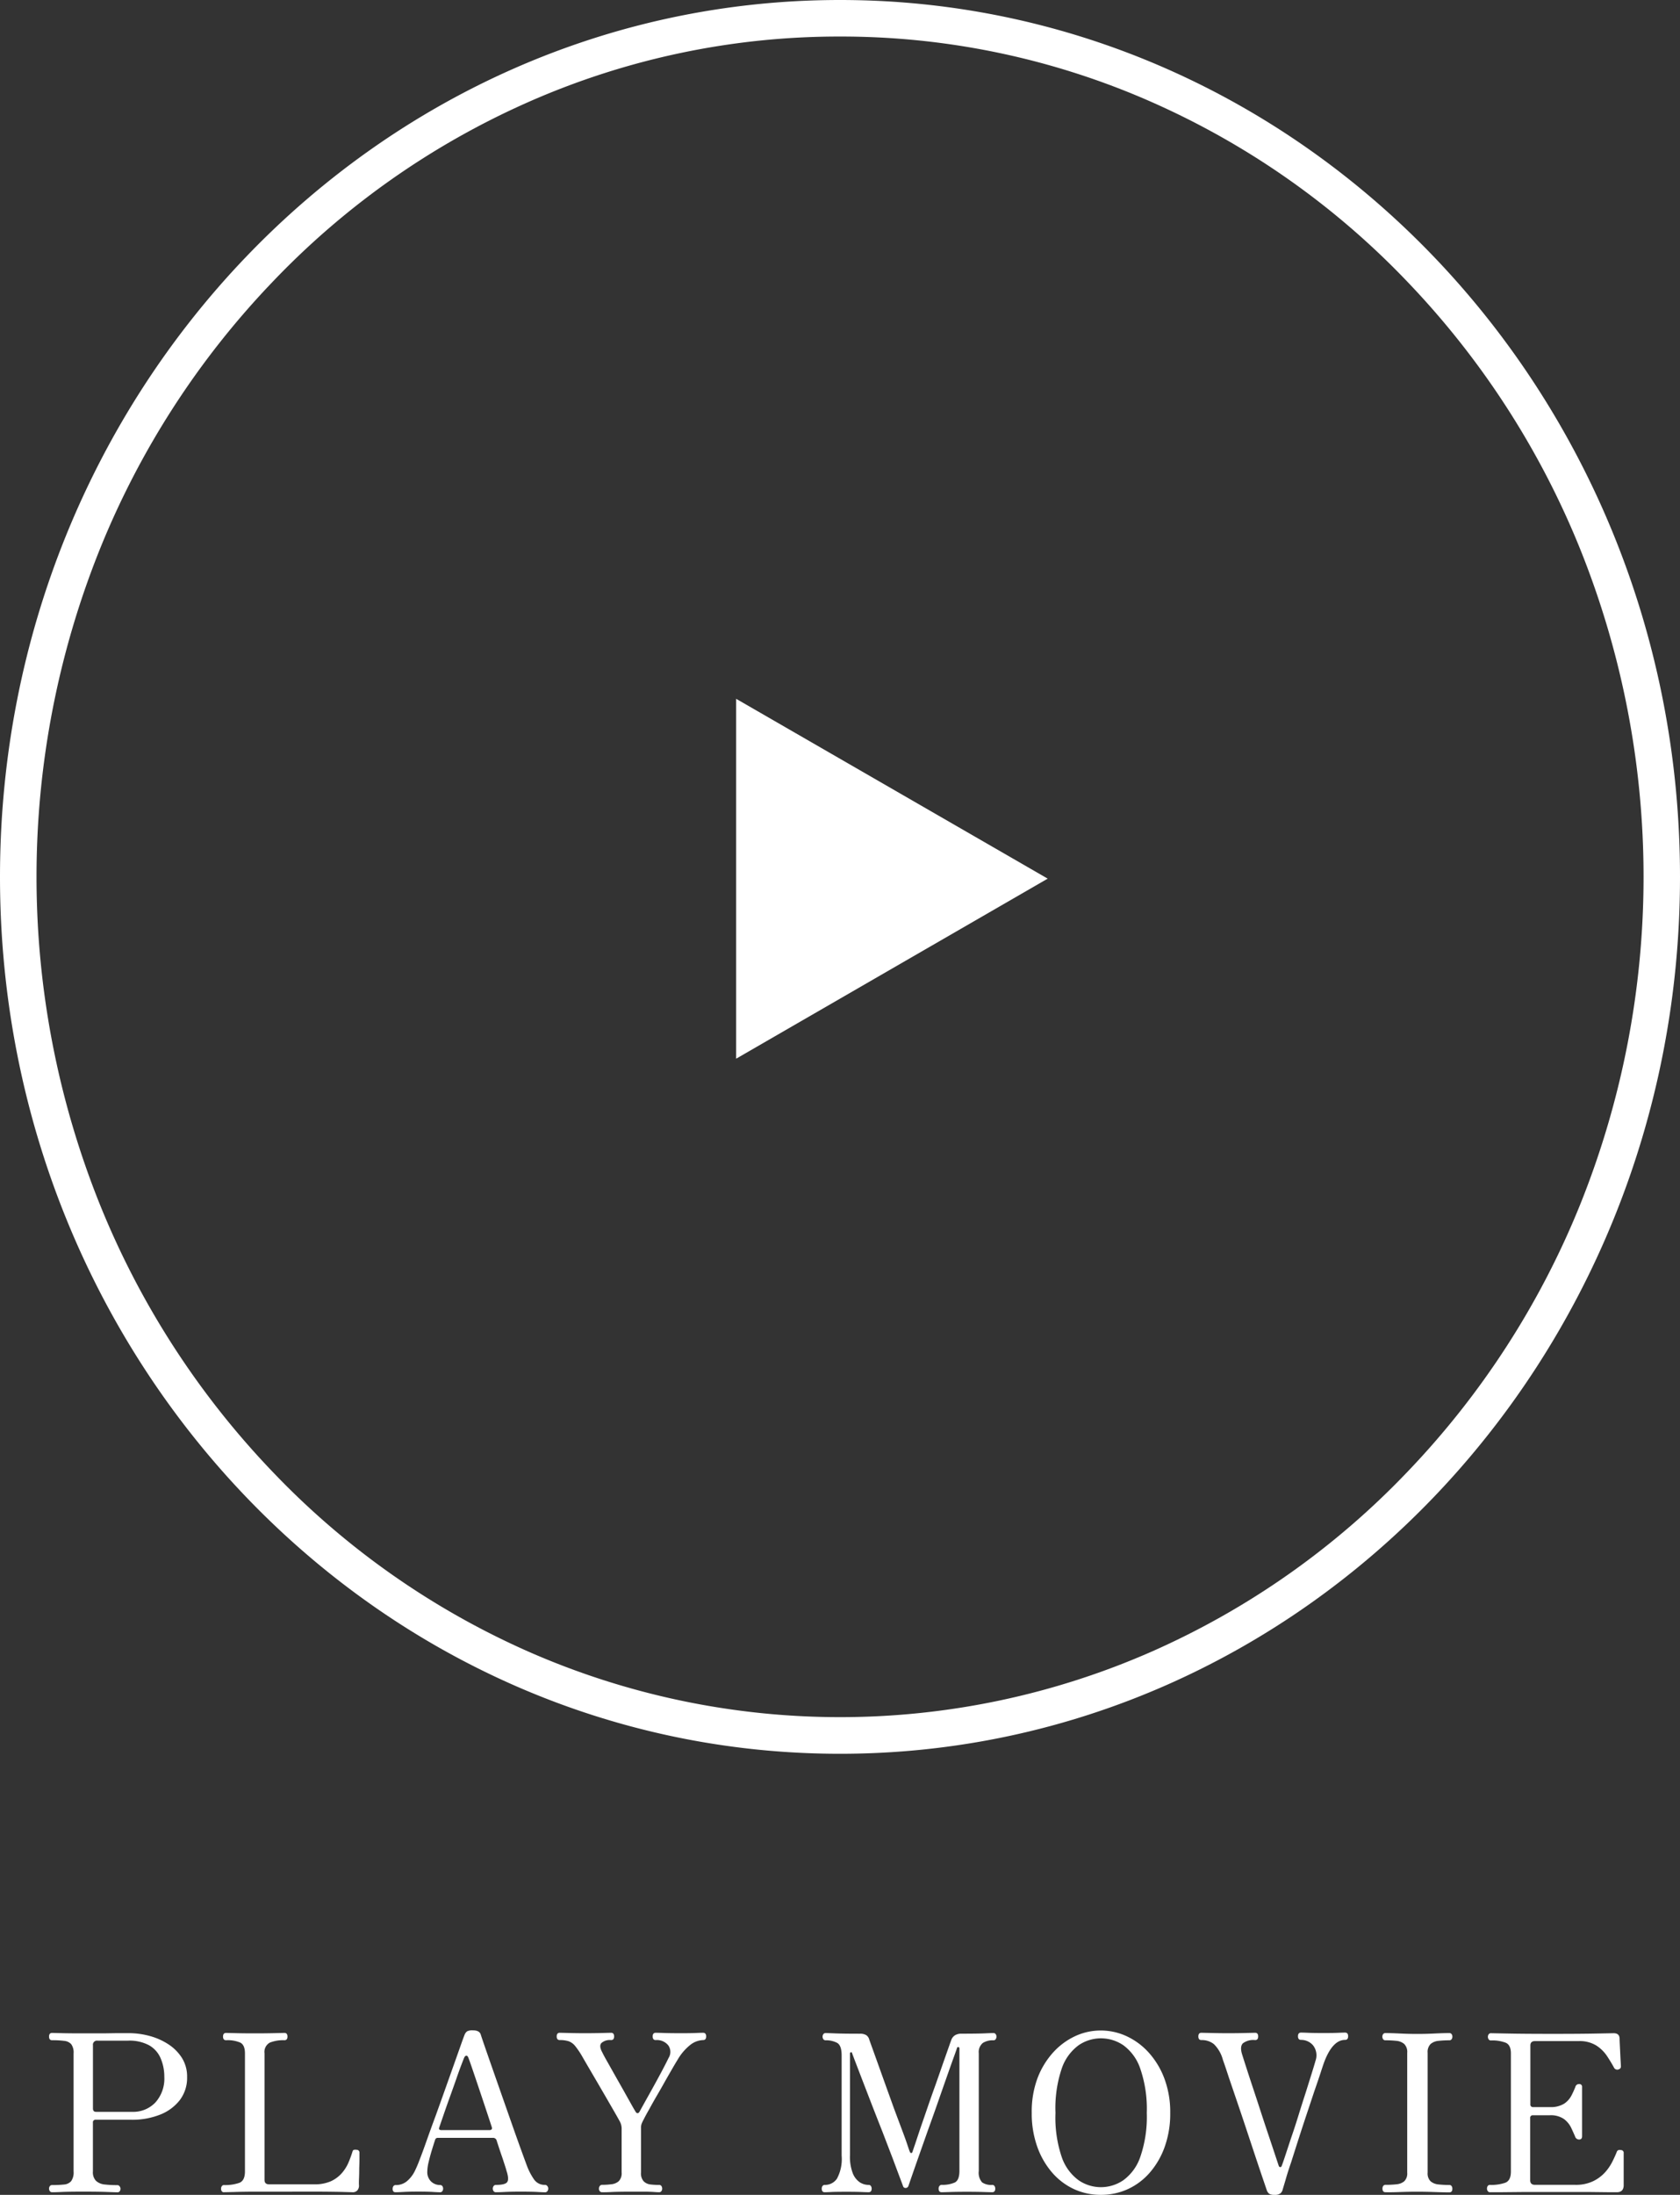
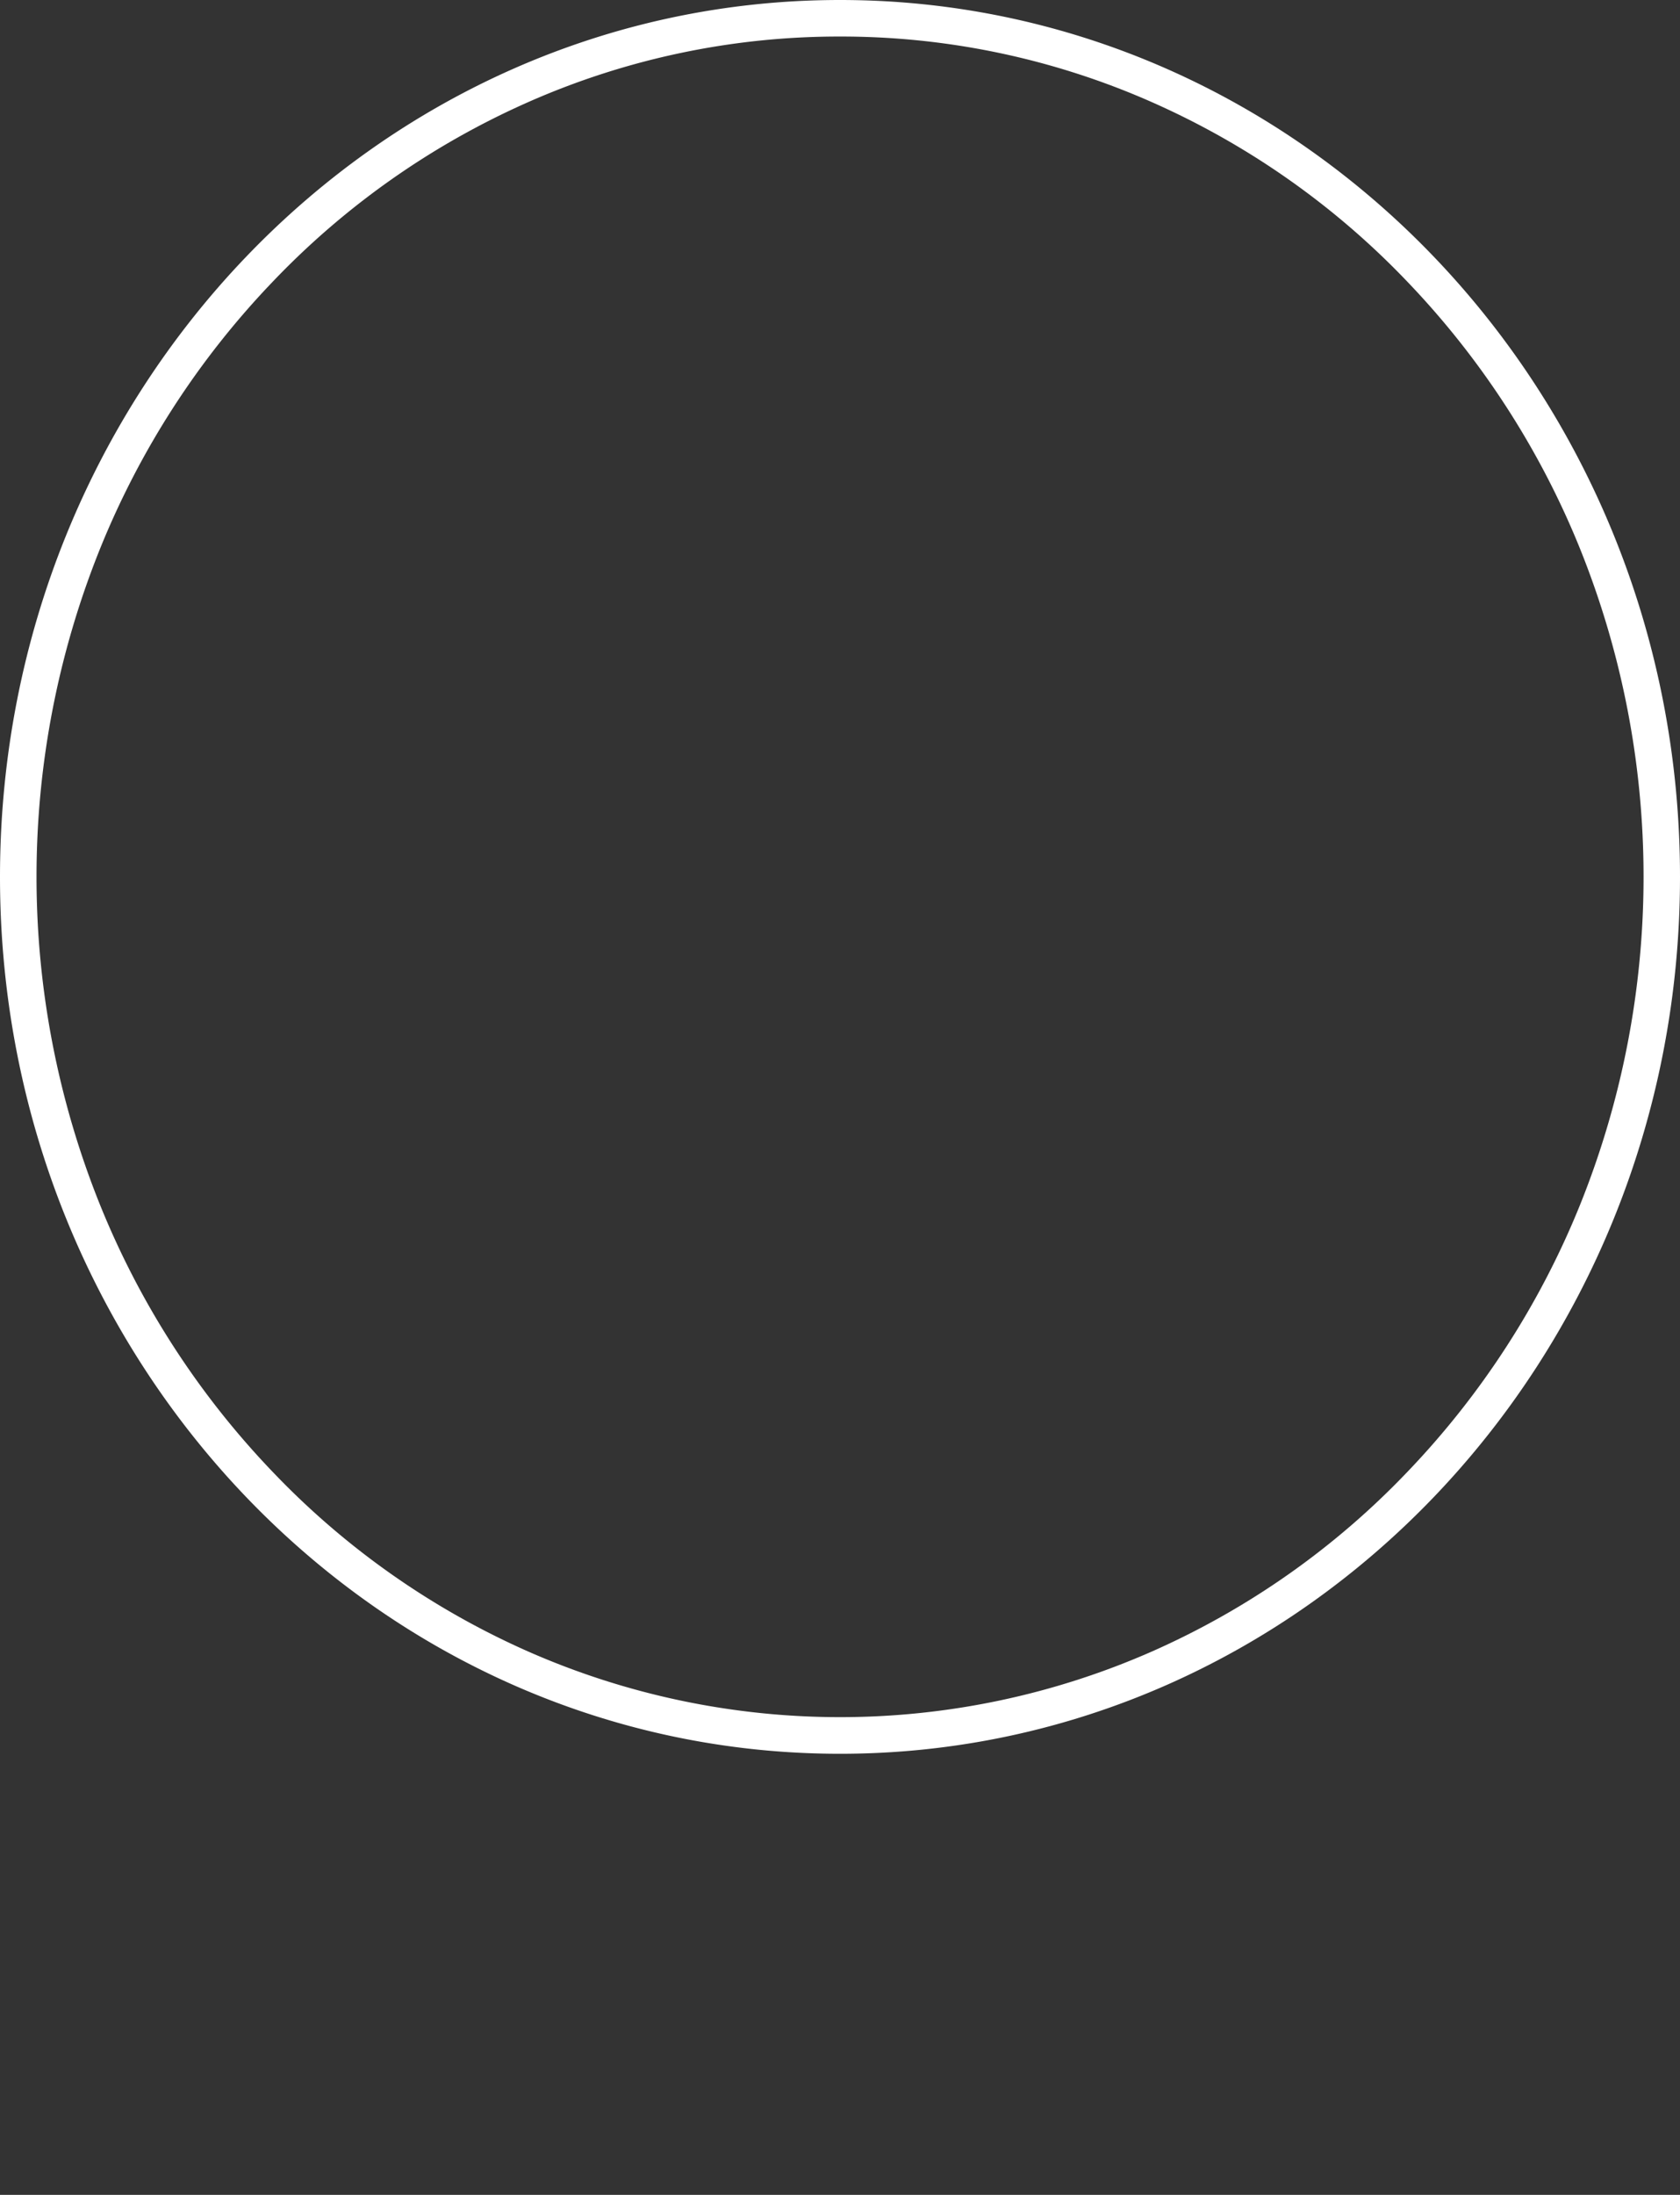
<svg xmlns="http://www.w3.org/2000/svg" width="46" height="60.072" viewBox="0 0 46 60.072">
  <rect x="0" y="0" width="46" height="60.072" fill="#333333" stroke="none" />
  <g id="ico_play01_sp" transform="translate(-165 -443)">
-     <path id="パス_120" data-name="パス 120" d="M-21.573,0a.072.072,0,0,1-.063-.03A.122.122,0,0,1-21.657-.1a.113.113,0,0,1,.021-.066.072.072,0,0,1,.063-.03,2.923,2.923,0,0,0,.327-.015.287.287,0,0,0,.195-.093.411.411,0,0,0,.066-.264V-3.8a.388.388,0,0,0-.063-.249.292.292,0,0,0-.192-.093,2.5,2.5,0,0,0-.333-.018q-.084,0-.084-.1t.084-.1l.249.006q.2.006.6.006.336,0,.558,0l.381-.006.3,0a2.206,2.206,0,0,1,.585.078,1.776,1.776,0,0,1,.516.231,1.221,1.221,0,0,1,.369.375.957.957,0,0,1,.138.516,1.007,1.007,0,0,1-.2.633,1.263,1.263,0,0,1-.546.4,2.06,2.06,0,0,1-.771.138h-.984a.069.069,0,0,0-.078.078V-.57a.339.339,0,0,0,.084.258.409.409,0,0,0,.237.1,2.976,2.976,0,0,0,.345.018.072.072,0,0,1,.063.03A.113.113,0,0,1-19.7-.1a.122.122,0,0,1-.021.072.072.072,0,0,1-.063.03q-.06,0-.285-.009t-.651-.009q-.4,0-.594.009T-21.573,0Zm1.2-2.2h.99a.837.837,0,0,0,.639-.258.974.974,0,0,0,.243-.7,1.28,1.28,0,0,0-.1-.507.744.744,0,0,0-.312-.354,1.131,1.131,0,0,0-.582-.129h-.834a.111.111,0,0,0-.126.126v1.734Q-20.451-2.2-20.373-2.2Zm3.5,2.2a.066.066,0,0,1-.057-.03A.122.122,0,0,1-16.947-.1a.113.113,0,0,1,.021-.066.066.066,0,0,1,.057-.03,1.2,1.2,0,0,0,.42-.06q.156-.06.156-.312V-3.8q0-.228-.126-.294a.877.877,0,0,0-.39-.066q-.084,0-.084-.1t.084-.1l.255.006q.207.006.525.006t.549-.006l.267-.006q.084,0,.084.1t-.084.1a.988.988,0,0,0-.4.066.289.289,0,0,0-.144.294V-.336q0,.12.126.12h1.224A1.1,1.1,0,0,0-13.941-.3a.9.9,0,0,0,.3-.222,1.094,1.094,0,0,0,.183-.291,3,3,0,0,0,.108-.294q.012-.048.045-.054a.2.2,0,0,1,.069,0,.075.075,0,0,1,.078.084q0,.024,0,.144t-.006.276q0,.156-.006.288t0,.186a.2.2,0,0,1-.045.132A.166.166,0,0,1-13.353,0l-.219-.006q-.183-.006-.549-.009t-.966,0q-.492,0-.879,0t-.624.009Zm4.7,0a.072.072,0,0,1-.063-.03A.122.122,0,0,1-12.249-.1a.113.113,0,0,1,.021-.066.072.072,0,0,1,.063-.03.468.468,0,0,0,.3-.1.851.851,0,0,0,.219-.276,3.251,3.251,0,0,0,.129-.3q.087-.222.2-.543t.249-.687q.132-.366.261-.729l.24-.675.186-.525q.075-.213.1-.273a.209.209,0,0,1,.072-.1.313.313,0,0,1,.156-.027q.18,0,.216.114.024.078.111.33t.213.612l.267.762.276.786q.135.384.243.681t.162.441a1.7,1.7,0,0,0,.189.357.349.349,0,0,0,.3.147.074.074,0,0,1,.06.03A.1.1,0,0,1-7.989-.1a.112.112,0,0,1-.024.072.074.074,0,0,1-.06.03q-.06,0-.213-.009t-.465-.009q-.258,0-.432.009T-9.423,0a.072.072,0,0,1-.063-.03A.122.122,0,0,1-9.507-.1a.113.113,0,0,1,.021-.066A.072.072,0,0,1-9.423-.2q.246,0,.306-.072t-.006-.288Q-9.129-.576-9.135-.6t-.03-.1l-.078-.24Q-9.3-1.1-9.4-1.41a.1.1,0,0,0-.108-.078h-1.506a.071.071,0,0,0-.072.054q-.042.126-.093.294t-.087.324A1.165,1.165,0,0,0-11.3-.57a.357.357,0,0,0,.1.273.351.351,0,0,0,.249.1.072.072,0,0,1,.063.03.113.113,0,0,1,.021.066.122.122,0,0,1-.021.072.072.072,0,0,1-.063.03q-.06,0-.2-.009t-.408-.009q-.228,0-.387.009T-12.165,0Zm1.254-1.7h1.326a.076.076,0,0,0,.051-.018q.021-.018.009-.06-.09-.276-.192-.582t-.195-.582q-.093-.276-.162-.477t-.093-.261q-.024-.06-.057-.057t-.057.051q-.018.042-.081.207t-.144.4q-.081.231-.171.48t-.165.468l-.123.357Q-11-1.7-10.911-1.7Zm4.4,1.7a.074.074,0,0,1-.06-.03A.1.1,0,0,1-6.6-.1a.112.112,0,0,1,.024-.072.074.074,0,0,1,.06-.03,2.055,2.055,0,0,0,.249-.015A.365.365,0,0,0-6.06-.3a.308.308,0,0,0,.081-.24V-1.752a.413.413,0,0,0-.054-.192q-.042-.078-.135-.24l-.213-.369-.246-.423-.237-.405q-.111-.189-.183-.315a2.282,2.282,0,0,0-.2-.3.412.412,0,0,0-.18-.135.77.77,0,0,0-.246-.033q-.084,0-.084-.1t.084-.1l.258.006q.2.006.426.006.264,0,.471-.006l.249-.006q.084,0,.084.1t-.084.1a.344.344,0,0,0-.264.081q-.072.081.024.255.048.1.144.267l.213.378.231.408.2.357q.087.156.129.222a.062.062,0,0,0,.048.033q.03,0,.054-.039.132-.24.288-.519t.294-.537q.138-.258.216-.42A.309.309,0,0,0-4.7-4.017a.4.4,0,0,0-.345-.147q-.084,0-.084-.1t.084-.1q.06,0,.234.006t.462.006q.264,0,.4-.006t.2-.006q.084,0,.084.1t-.084.1a.6.6,0,0,0-.339.123,1.424,1.424,0,0,0-.363.423q-.042.066-.129.216t-.2.348q-.111.2-.228.4t-.213.378q-.1.174-.15.276a1.218,1.218,0,0,0-.057.117.323.323,0,0,0-.021.123V-.54a.331.331,0,0,0,.072.24.309.309,0,0,0,.183.087A1.772,1.772,0,0,0-4.953-.2a.072.072,0,0,1,.063.03A.122.122,0,0,1-4.869-.1.113.113,0,0,1-4.89-.03.072.072,0,0,1-4.953,0q-.054,0-.132-.006t-.222-.009q-.144,0-.4,0-.366,0-.543.009T-6.513,0Zm6.1,0Q-.5,0-.5-.1A.122.122,0,0,1-.48-.168.072.072,0,0,1-.417-.2.393.393,0,0,0-.081-.375,1.136,1.136,0,0,0,.045-1V-3.744q0-.276-.126-.345a.643.643,0,0,0-.312-.069.072.072,0,0,1-.063-.03A.122.122,0,0,1-.477-4.26a.113.113,0,0,1,.021-.066.072.072,0,0,1,.063-.03q.048,0,.267.009t.669.009A.32.32,0,0,1,.717-4.3.206.206,0,0,1,.8-4.182q.012.036.078.219l.165.459.213.594.228.633L1.7-1.7q.1.264.153.426t.063.174q.012.03.036.027a.033.033,0,0,0,.03-.027l.072-.21L2.2-1.749q.093-.267.2-.579t.219-.621l.2-.573.153-.435q.06-.171.072-.2A.247.247,0,0,1,3.156-4.3a.33.33,0,0,1,.165-.039q.444,0,.639-.009T4.2-4.356a.072.072,0,0,1,.063.03.113.113,0,0,1,.021.066.122.122,0,0,1-.021.072.072.072,0,0,1-.063.03.512.512,0,0,0-.288.072A.324.324,0,0,0,3.8-3.8V-.582a.4.4,0,0,0,.09.312A.438.438,0,0,0,4.167-.2a.072.072,0,0,1,.063.03A.122.122,0,0,1,4.251-.1q0,.1-.084.1-.06,0-.24-.006T3.471-.012q-.276,0-.45.006T2.781,0Q2.7,0,2.7-.1a.112.112,0,0,1,.024-.072.074.074,0,0,1,.06-.03.828.828,0,0,0,.357-.063q.129-.063.129-.321V-3.93q0-.036-.027-.042a.032.032,0,0,0-.039.024q-.006.024-.081.231t-.189.531q-.114.324-.249.711T2.409-1.7l-.255.723q-.117.333-.192.549l-.087.252a.082.082,0,0,1-.078.06.071.071,0,0,1-.072-.054q-.006-.018-.084-.225t-.2-.534l-.273-.711Q1.017-2.022.87-2.4l-.27-.7L.4-3.621l-.075-.2Q.321-3.834.3-3.831T.273-3.8v2.79a1.262,1.262,0,0,0,.075.486A.536.536,0,0,0,.54-.273.444.444,0,0,0,.783-.2a.072.072,0,0,1,.063.03A.122.122,0,0,1,.867-.1q0,.1-.084.1-.06,0-.2-.006T.183-.012q-.312,0-.423.006T-.417,0Zm7.56.072a1.743,1.743,0,0,1-.732-.156,1.782,1.782,0,0,1-.6-.453A2.2,2.2,0,0,1,5.4-1.248a2.7,2.7,0,0,1-.15-.924A2.622,2.622,0,0,1,5.4-3.1a2.223,2.223,0,0,1,.423-.711,1.891,1.891,0,0,1,.606-.456,1.655,1.655,0,0,1,.711-.159,1.675,1.675,0,0,1,.714.159,1.881,1.881,0,0,1,.609.456,2.223,2.223,0,0,1,.423.711,2.622,2.622,0,0,1,.156.93,2.7,2.7,0,0,1-.15.924,2.2,2.2,0,0,1-.411.711,1.774,1.774,0,0,1-.606.453A1.763,1.763,0,0,1,7.143.072Zm0-.21a1.092,1.092,0,0,0,.615-.189A1.312,1.312,0,0,0,8.22-.96,3.359,3.359,0,0,0,8.4-2.172,3.384,3.384,0,0,0,8.22-3.387a1.312,1.312,0,0,0-.462-.636,1.092,1.092,0,0,0-.615-.189,1.082,1.082,0,0,0-.609.189,1.312,1.312,0,0,0-.462.636A3.384,3.384,0,0,0,5.9-2.172,3.359,3.359,0,0,0,6.072-.96a1.312,1.312,0,0,0,.462.633A1.082,1.082,0,0,0,7.143-.138ZM11.9.072a.281.281,0,0,1-.144-.027.21.21,0,0,1-.072-.105l-.105-.309q-.081-.237-.195-.579l-.243-.732q-.129-.39-.258-.768l-.234-.687q-.1-.309-.165-.489a.939.939,0,0,0-.246-.429.528.528,0,0,0-.342-.111q-.084,0-.084-.1t.084-.1l.282.006q.222.006.45.006.264,0,.48-.006l.258-.006q.084,0,.084.1t-.084.1a.475.475,0,0,0-.333.087q-.087.087-.027.291.024.078.1.315t.183.561q.108.324.222.675t.222.672q.108.321.183.549l.1.3a.047.047,0,0,0,.039.027q.027,0,.039-.033.024-.06.093-.267l.165-.5q.1-.288.2-.612t.2-.63l.168-.537q.072-.231.1-.333a.442.442,0,0,0-.069-.423.428.428,0,0,0-.327-.147q-.084,0-.084-.1t.084-.1q.066,0,.2.006t.423.006q.264,0,.393-.006t.189-.006q.084,0,.084.1t-.084.1q-.336,0-.564.588-.03.078-.1.294t-.174.513l-.213.639q-.114.342-.222.678t-.2.627q-.1.291-.156.492l-.078.261a.193.193,0,0,1-.063.108A.237.237,0,0,1,11.9.072ZM14.937,0q-.084,0-.084-.1a.122.122,0,0,1,.021-.072.072.072,0,0,1,.063-.03,2.7,2.7,0,0,0,.3-.015A.379.379,0,0,0,15.45-.3a.3.3,0,0,0,.081-.234V-3.816a.308.308,0,0,0-.081-.24.379.379,0,0,0-.216-.087,2.7,2.7,0,0,0-.3-.015.072.072,0,0,1-.063-.03.122.122,0,0,1-.021-.072.113.113,0,0,1,.021-.066.072.072,0,0,1,.063-.03q.144,0,.393.012t.477.012q.234,0,.48-.012t.4-.012a.072.072,0,0,1,.063.03.113.113,0,0,1,.021.066.122.122,0,0,1-.021.072.072.072,0,0,1-.063.03,2.725,2.725,0,0,0-.294.015.383.383,0,0,0-.219.087.308.308,0,0,0-.081.24V-.534A.3.3,0,0,0,16.17-.3a.383.383,0,0,0,.219.087,2.725,2.725,0,0,0,.294.015.072.072,0,0,1,.063.03.122.122,0,0,1,.021.072q0,.1-.084.1-.15,0-.4-.009t-.48-.009q-.228,0-.477.009T14.937,0ZM17.8,0a.072.072,0,0,1-.063-.03A.113.113,0,0,1,17.715-.1a.122.122,0,0,1,.021-.072A.072.072,0,0,1,17.8-.2a1.173,1.173,0,0,0,.417-.06q.153-.06.153-.306V-3.8q0-.228-.141-.291a1.026,1.026,0,0,0-.405-.063.072.072,0,0,1-.063-.03.122.122,0,0,1-.021-.072.113.113,0,0,1,.021-.066.072.072,0,0,1,.063-.03l.474.009q.426.009,1.23.009.768,0,1.191-.009l.465-.009q.156,0,.162.144,0,.054.006.171t.012.246q.006.129.012.228t.006.123q0,.066-.084.084a.1.1,0,0,1-.108-.06q-.078-.144-.189-.312a1.01,1.01,0,0,0-.294-.288.868.868,0,0,0-.483-.12H19.029q-.126,0-.126.12v1.608a.069.069,0,0,0,.078.078h.456a.694.694,0,0,0,.39-.093.6.6,0,0,0,.2-.222,2.576,2.576,0,0,0,.108-.237.1.1,0,0,1,.1-.078.074.074,0,0,1,.084.084v.156q0,.114,0,.249t0,.255q0,.114,0,.258t0,.261v.165q0,.09-.084.09a.116.116,0,0,1-.108-.084q-.042-.1-.108-.24a.654.654,0,0,0-.2-.24.633.633,0,0,0-.387-.1h-.456a.069.069,0,0,0-.078.078v1.7q0,.126.132.126h1.1a1.094,1.094,0,0,0,.492-.1,1.082,1.082,0,0,0,.327-.243,1.344,1.344,0,0,0,.2-.294q.075-.15.117-.258a.082.082,0,0,1,.051-.057.136.136,0,0,1,.063,0,.075.075,0,0,1,.078.084q0,.024,0,.144t0,.276q0,.156,0,.288t0,.186Q21.447,0,21.273,0l-.21,0-.531-.006q-.357,0-.951,0-.5,0-.885,0L18.075,0Z" transform="translate(188 503)" fill="#fff" />
    <path id="楕円形_1" data-name="楕円形 1" d="M23,1a21.042,21.042,0,0,0-8.549,1.8,21.9,21.9,0,0,0-6.993,4.92,23.008,23.008,0,0,0-4.724,7.312,24.046,24.046,0,0,0,0,17.932,23.009,23.009,0,0,0,4.724,7.312,21.9,21.9,0,0,0,6.993,4.92,21.191,21.191,0,0,0,17.1,0,21.9,21.9,0,0,0,6.993-4.92,23.009,23.009,0,0,0,4.724-7.312,24.046,24.046,0,0,0,0-17.932,23.008,23.008,0,0,0-4.724-7.312A21.9,21.9,0,0,0,31.549,2.8,21.042,21.042,0,0,0,23,1m0-1C35.7,0,46,10.745,46,24S35.7,48,23,48,0,37.255,0,24,10.3,0,23,0Z" transform="translate(165 443)" fill="#fff" />
-     <path id="パス_119" data-name="パス 119" d="M1792.531,950.5,1784,945.578v9.85Z" transform="translate(-1598.844 -483.452)" fill="#fff" />
  </g>
</svg>